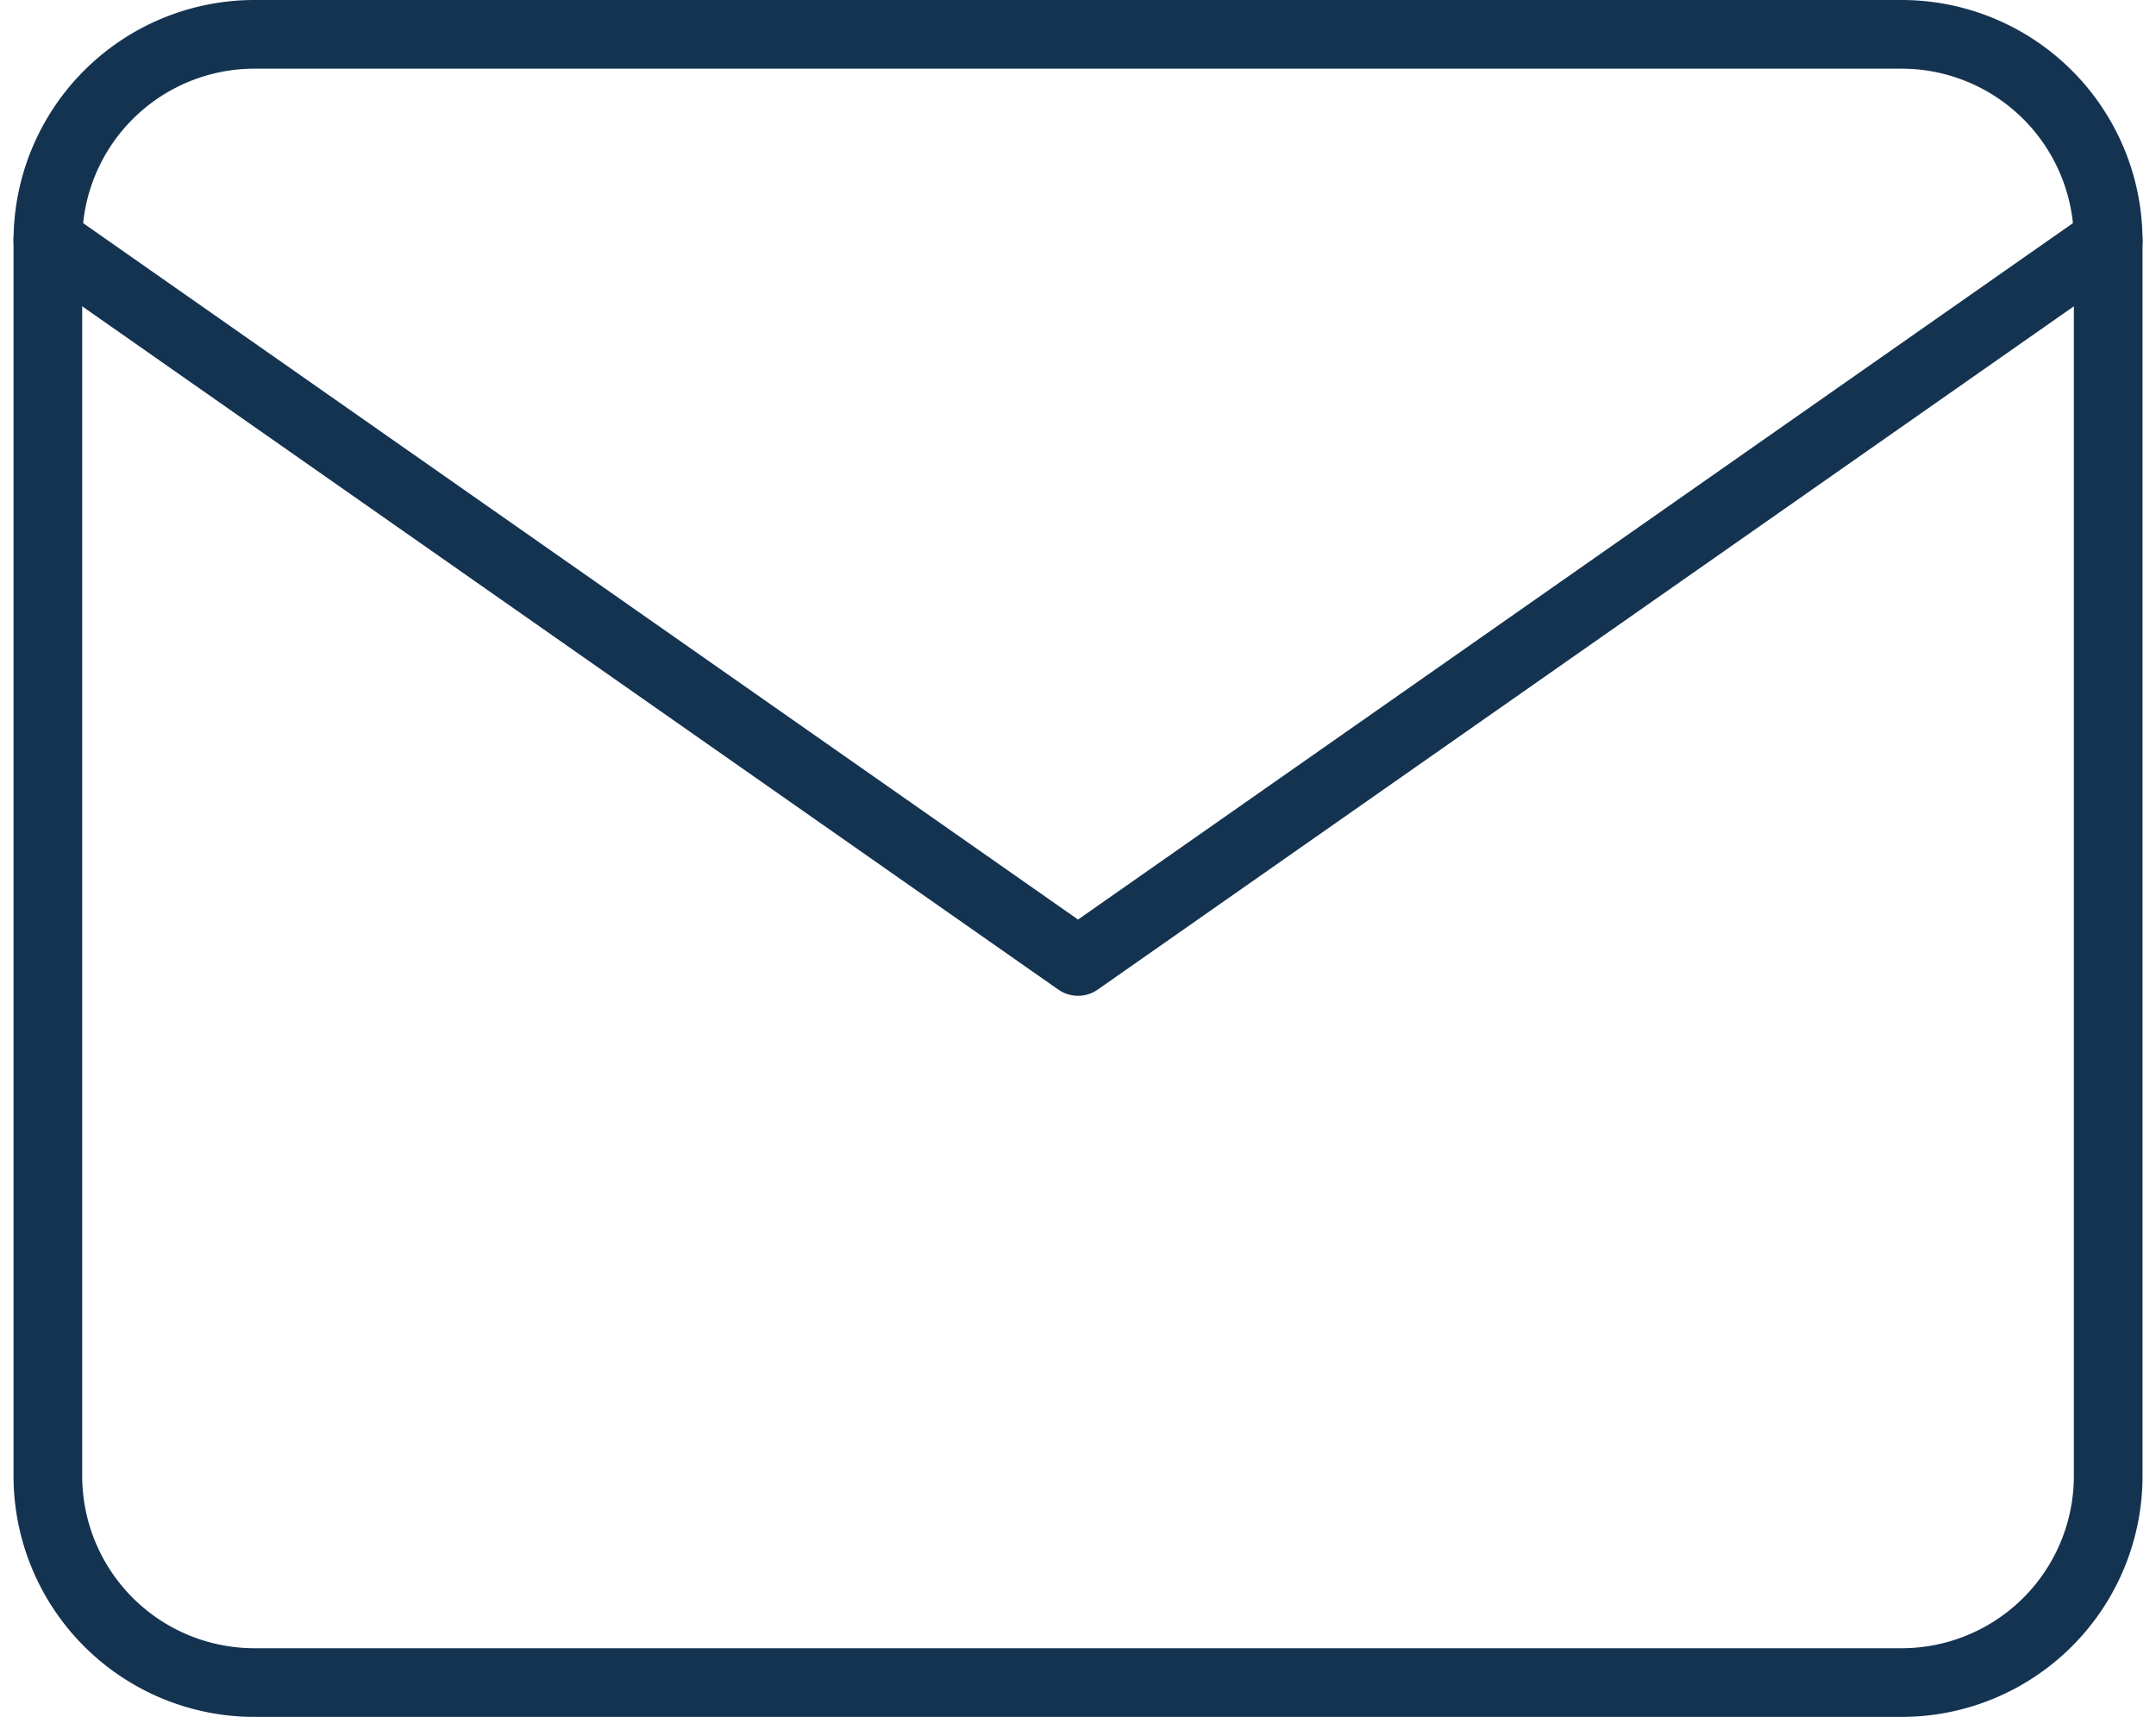
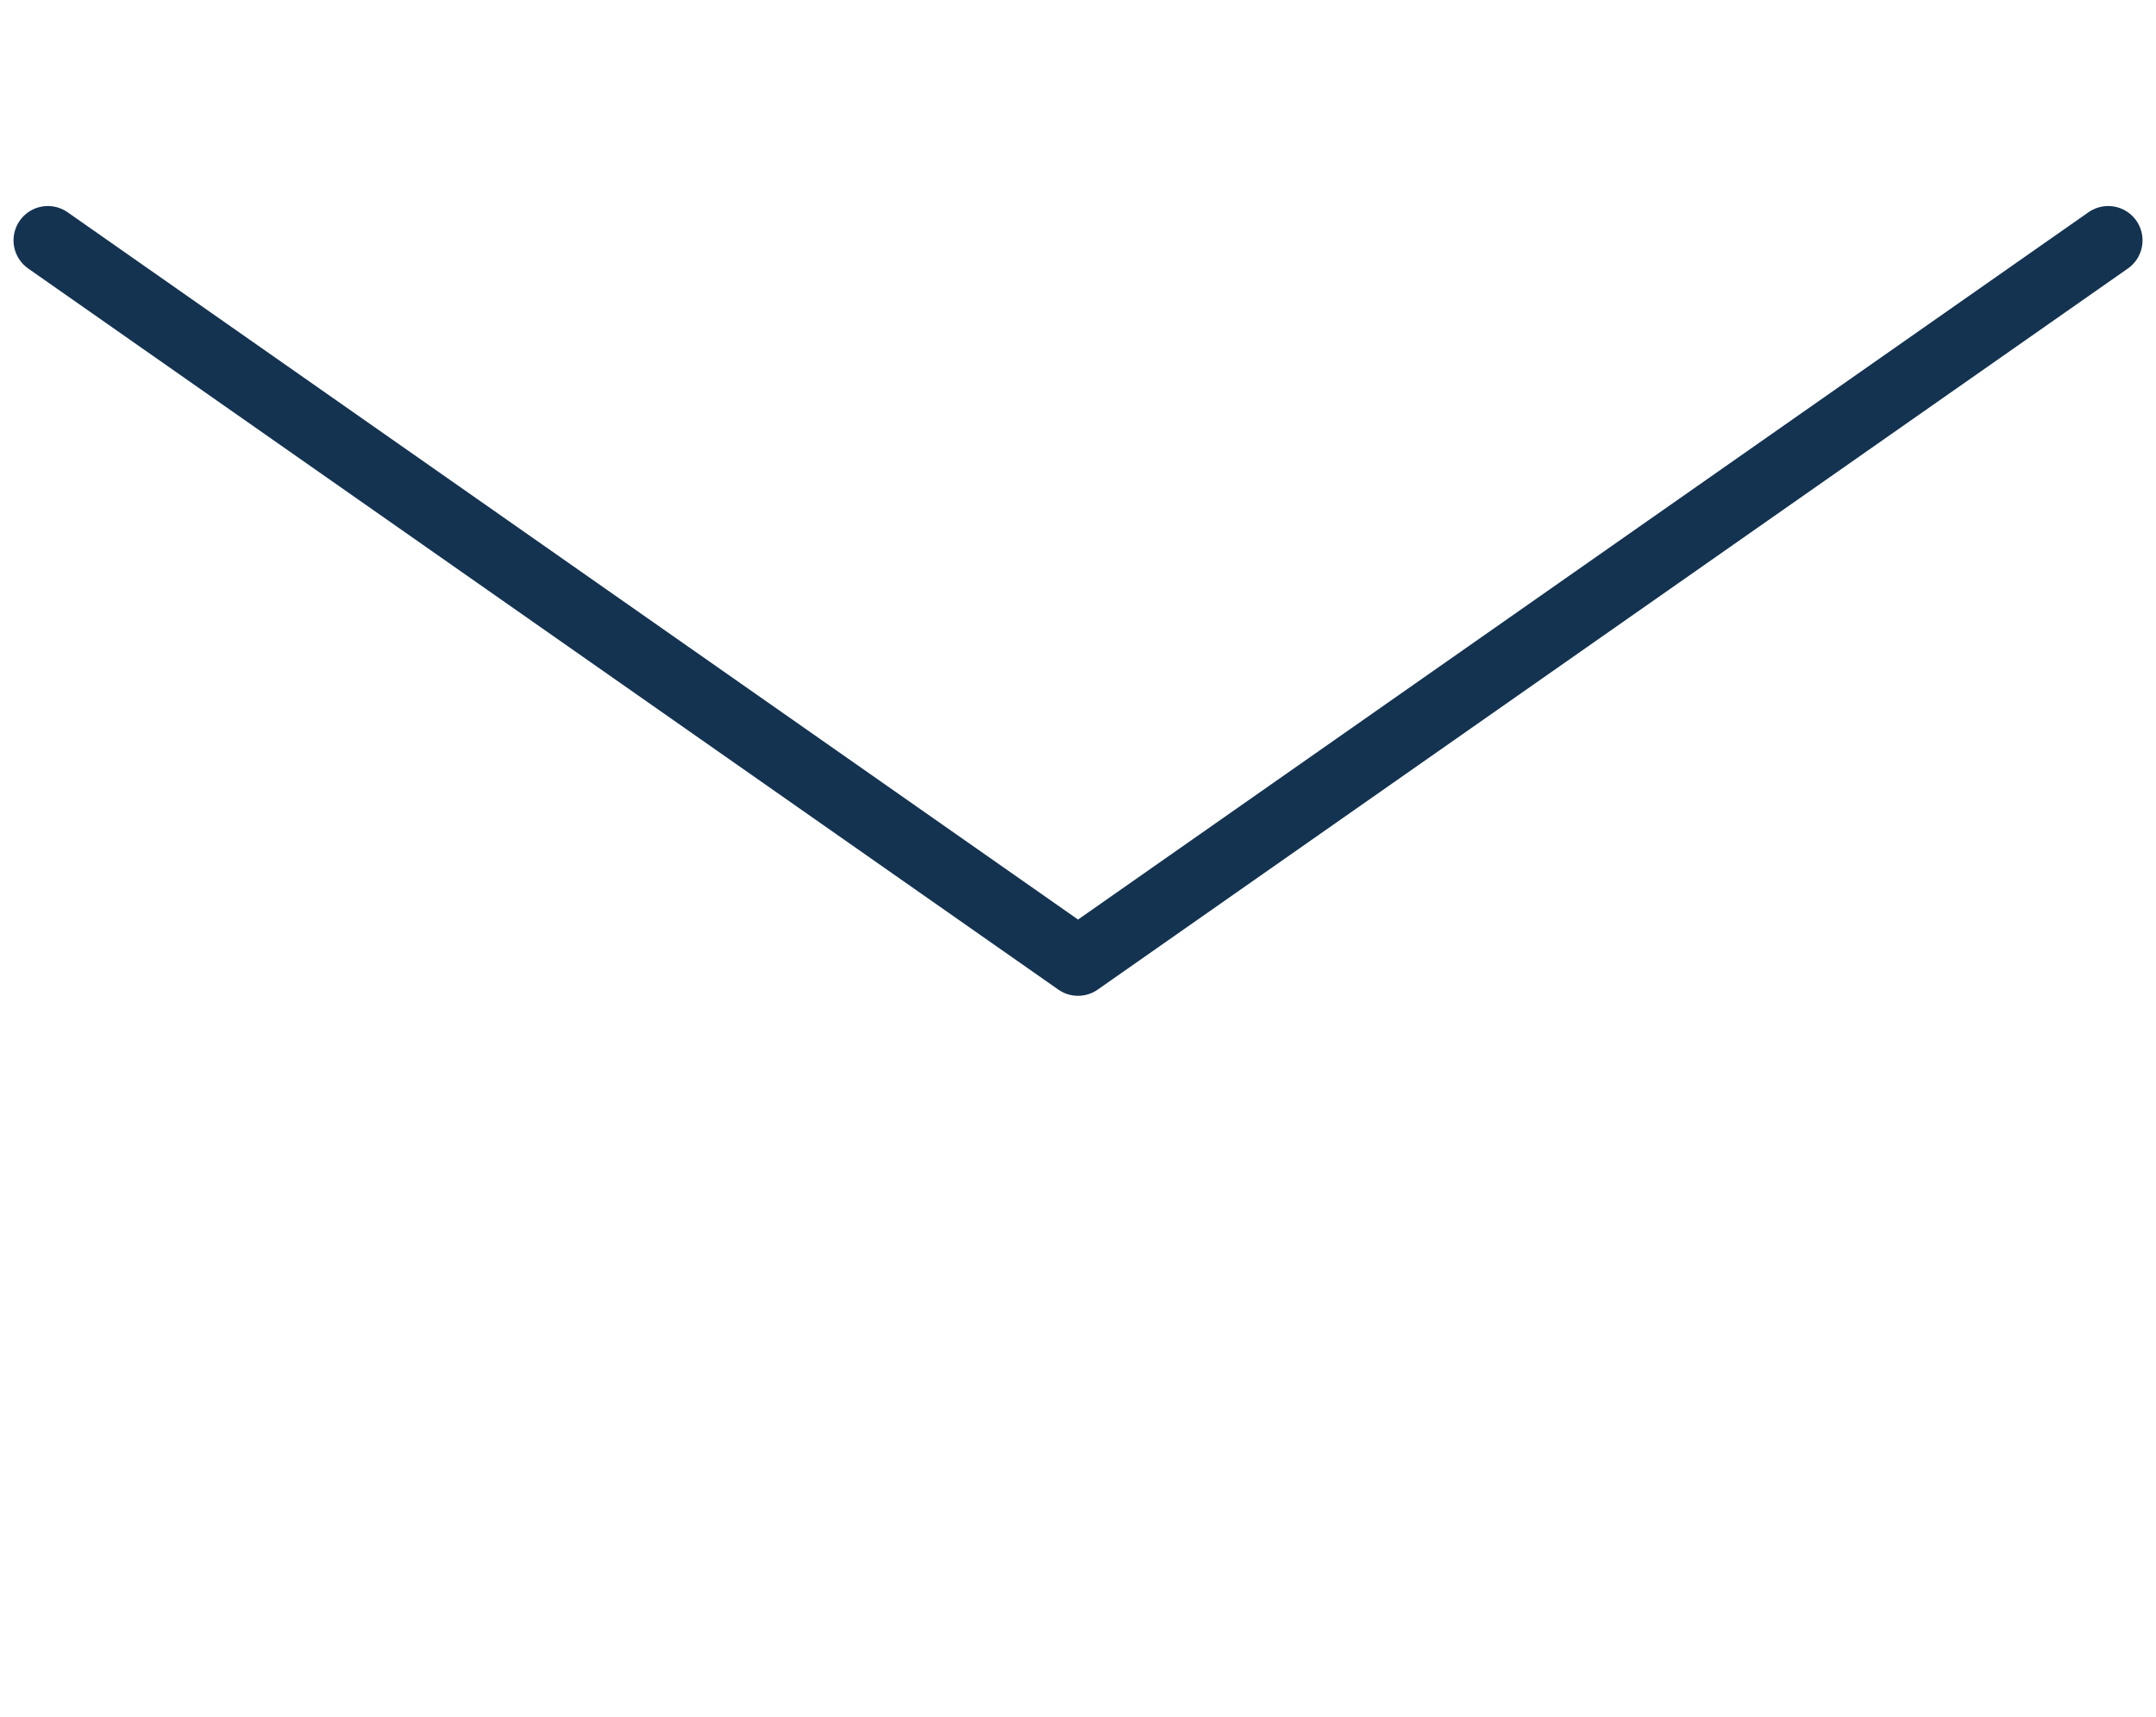
<svg xmlns="http://www.w3.org/2000/svg" width="31.393" height="25" viewBox="0 0 31.393 25">
  <g id="icon-feather-mail" transform="translate(0.696 0.5)">
-     <path id="Tracé_1169" data-name="Tracé 1169" d="M6,6H30a3.009,3.009,0,0,1,3,3V27a3.009,3.009,0,0,1-3,3H6a3.009,3.009,0,0,1-3-3V9A3.009,3.009,0,0,1,6,6Z" transform="translate(-2.999 -6)" fill="none" stroke="#143351" stroke-linecap="round" stroke-linejoin="round" stroke-width="1" />
    <path id="Tracé_1170" data-name="Tracé 1170" d="M33,9,18,19.5,3,9" transform="translate(-2.999 -6)" fill="none" stroke="#143351" stroke-linecap="round" stroke-linejoin="round" stroke-width="1" />
  </g>
</svg>